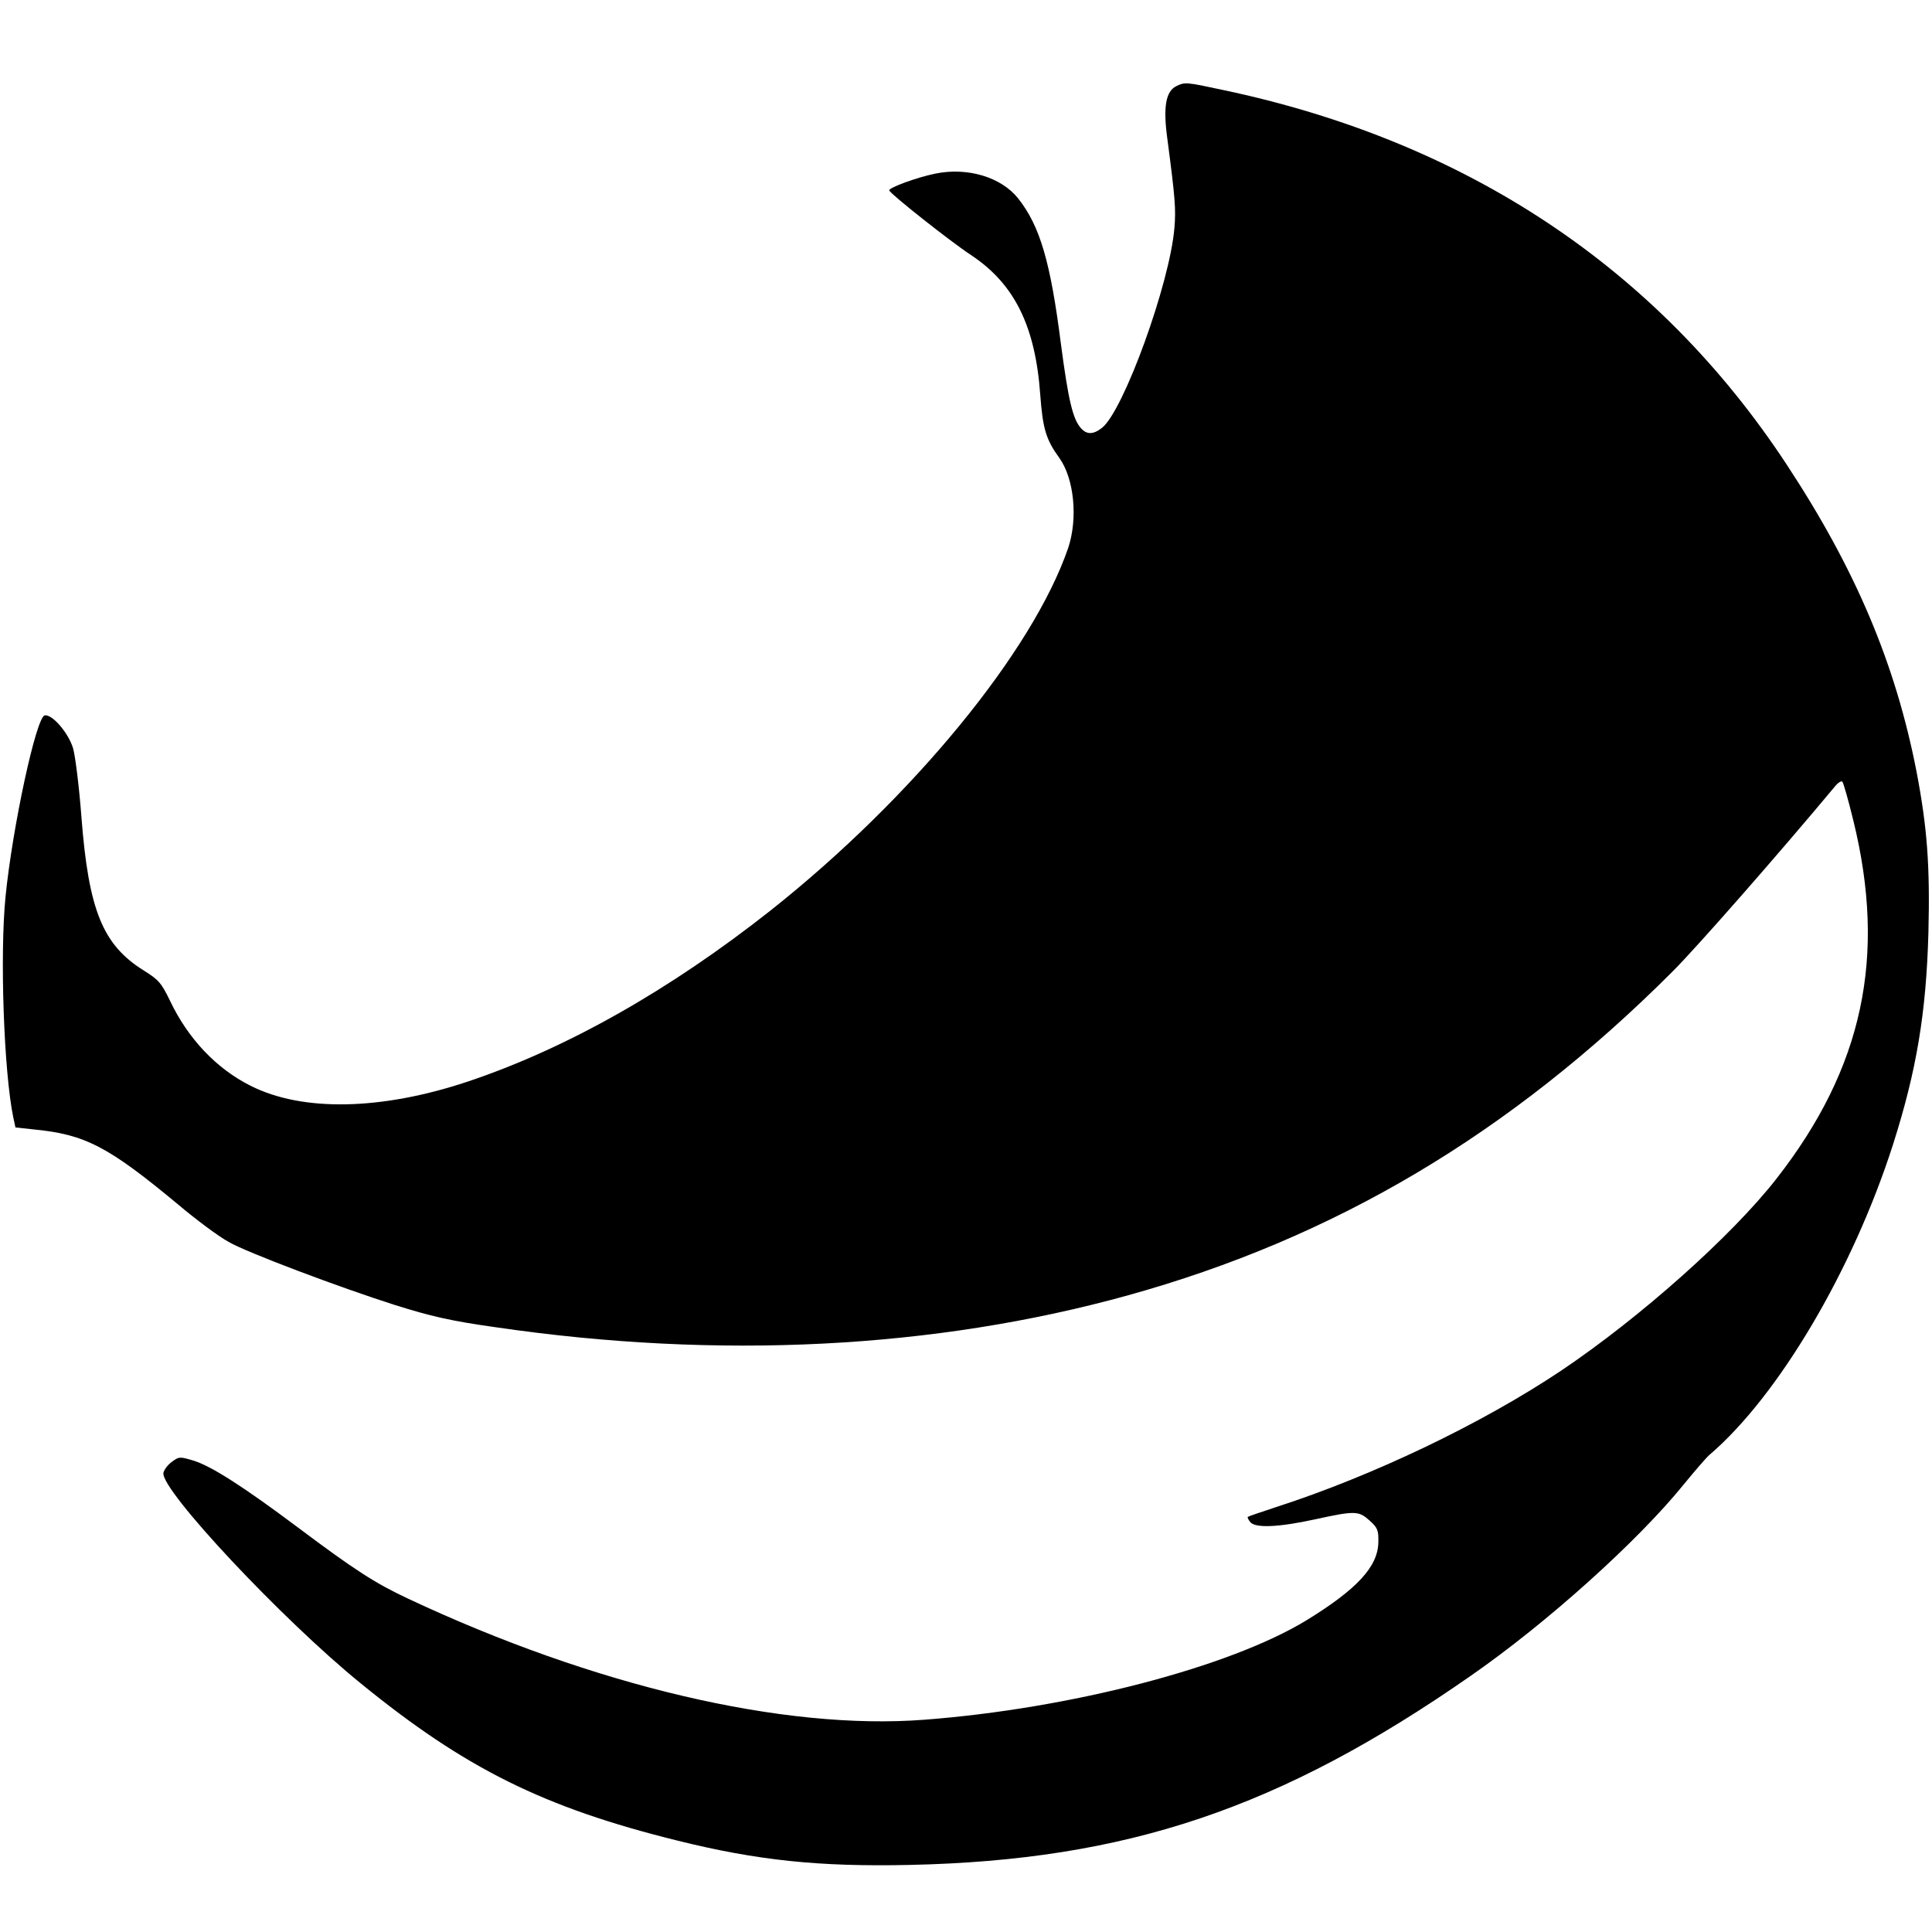
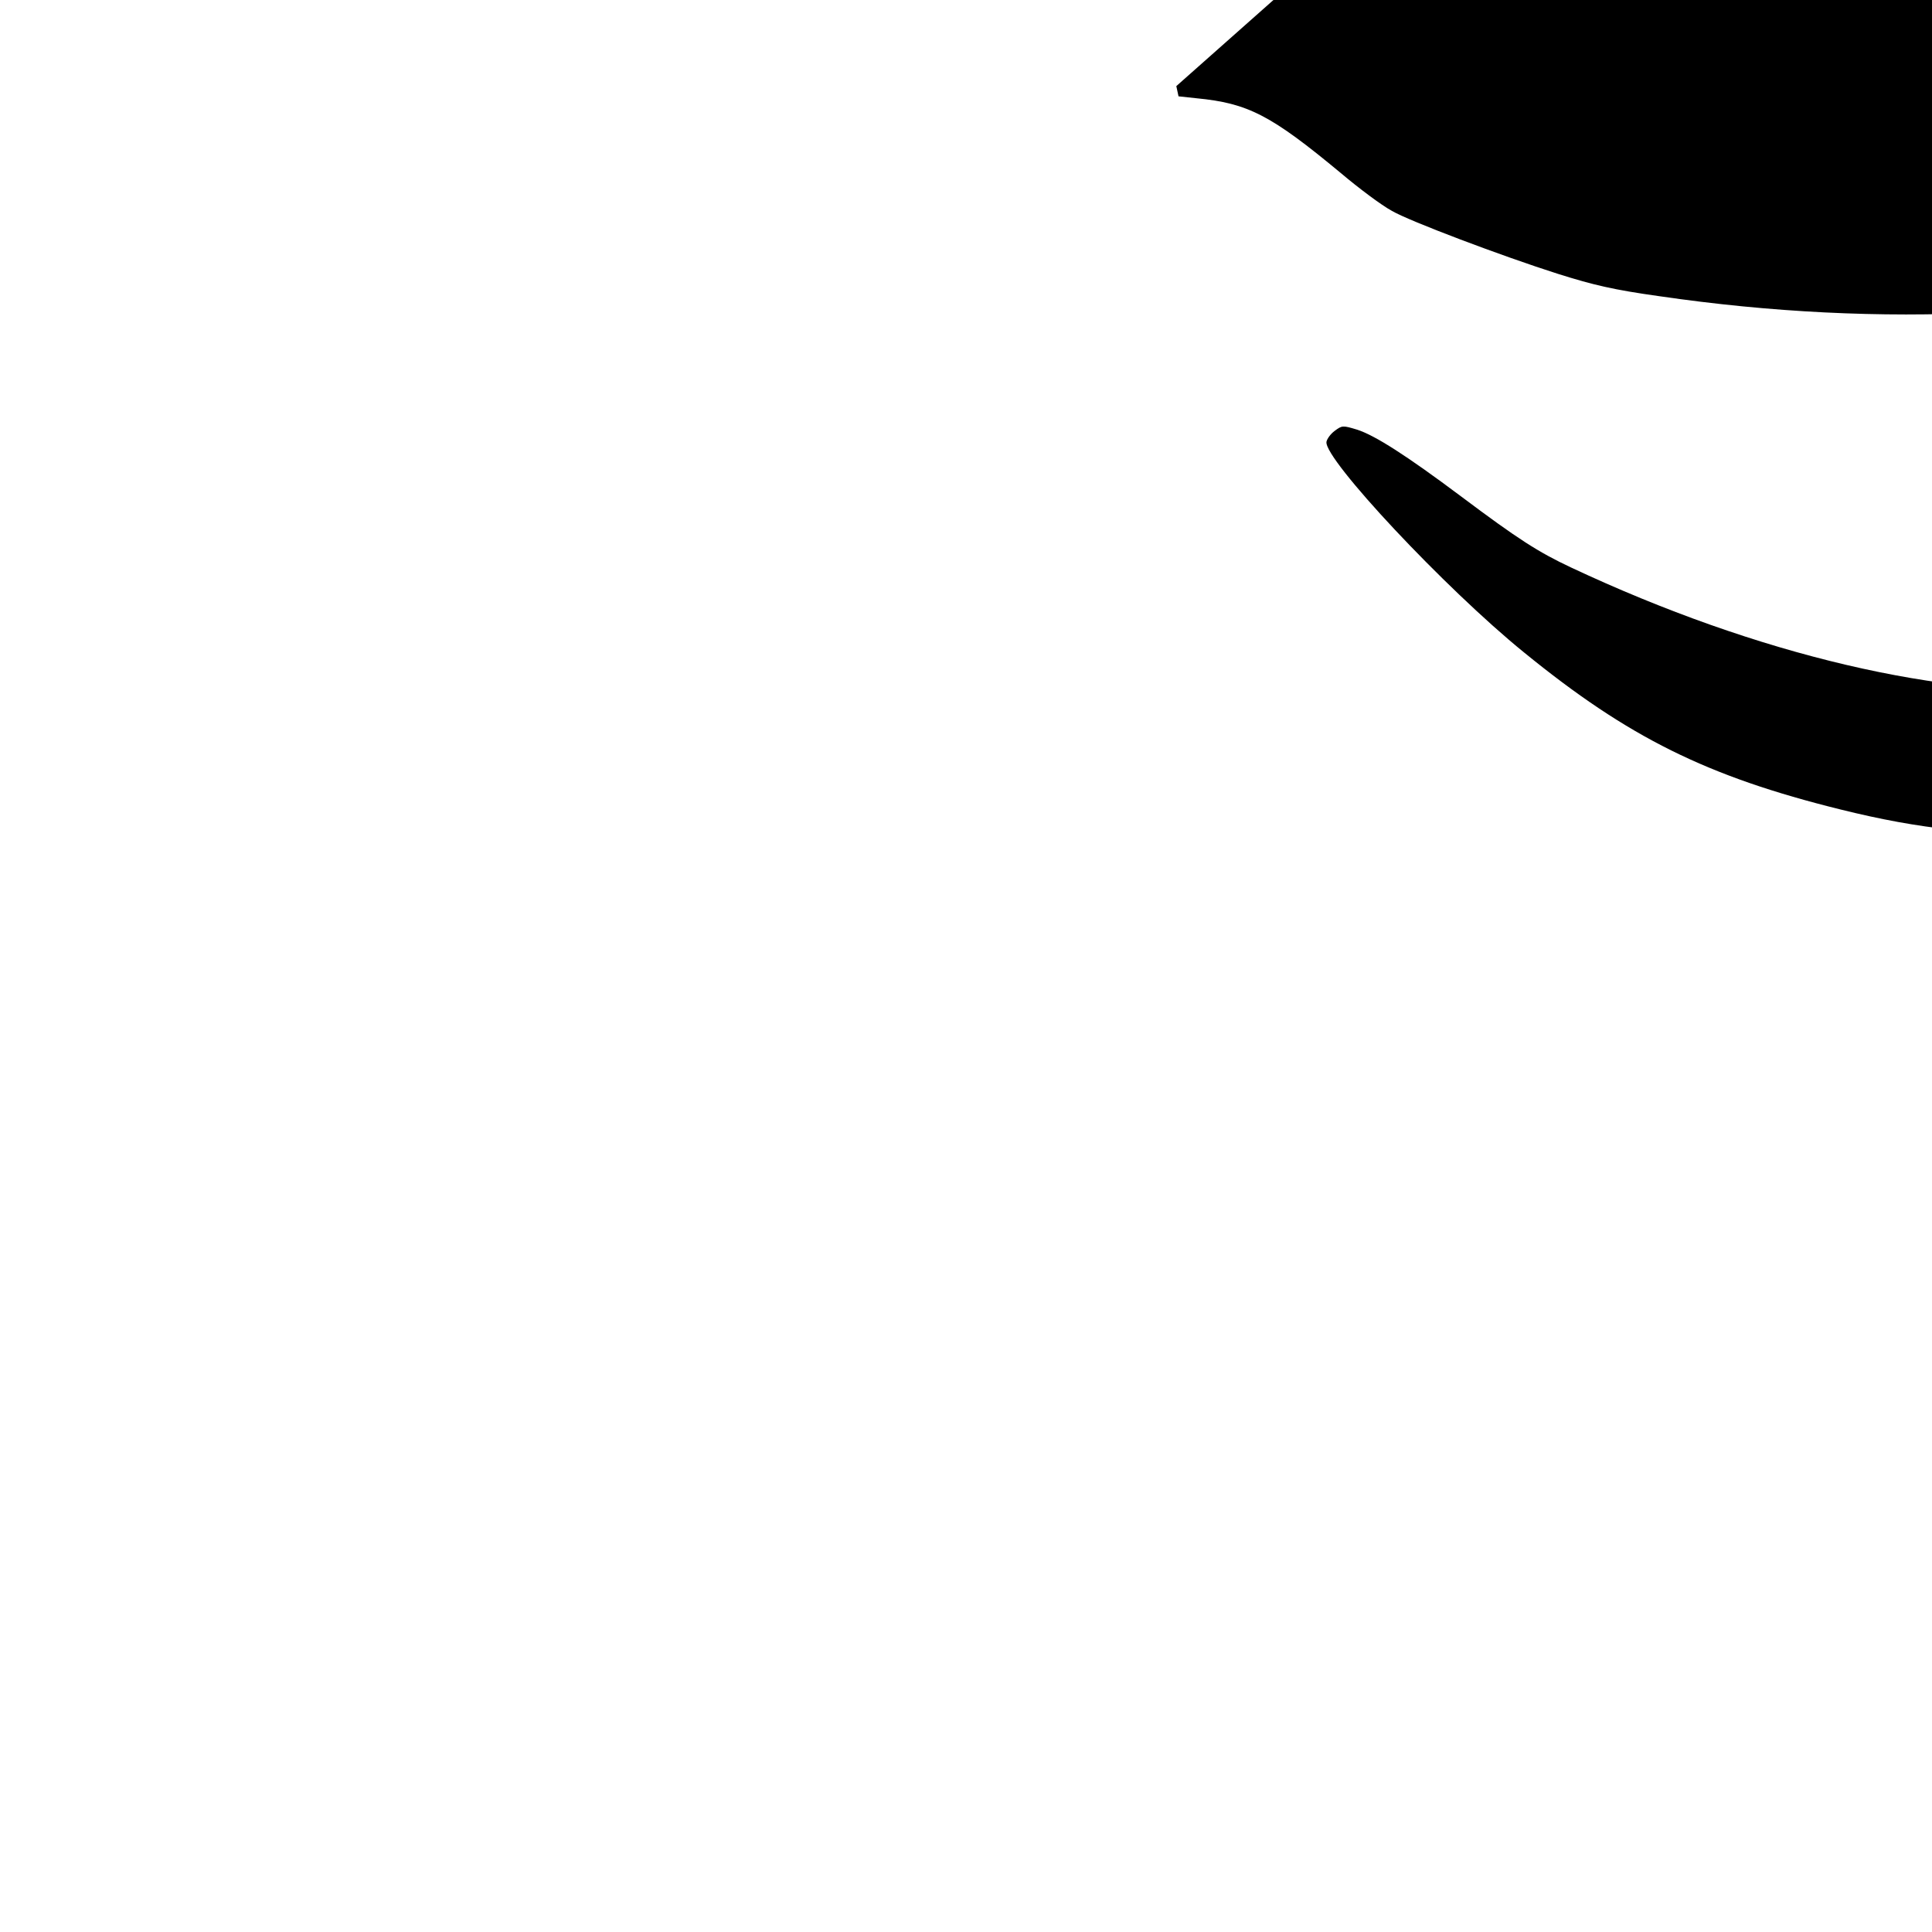
<svg xmlns="http://www.w3.org/2000/svg" version="1.0" width="700pt" height="700pt" viewBox="0 0 700 700" preserveAspectRatio="xMidYMid meet">
  <g transform="translate(0,700) scale(0.1,-0.1)" fill="#000000" stroke="none">
-     <path d="M4262 6688 c-38 -19 -48 -75 -33 -187 29 -220 32 -259 26 -328 -17 -201 -184 -661 -262 -723 -32 -25 -55 -25 -76 -2 -30 33 -46 101 -73 305 -38 299 -76 428 -155 528 -61 77 -183 114 -300 90 -69 -14 -171 -52 -167 -61 5 -14 223 -186 296 -234 157 -104 233 -256 251 -506 9 -123 21 -163 69 -229 54 -75 68 -220 32 -327 -129 -375 -564 -905 -1077 -1312 -366 -289 -740 -501 -1099 -621 -312 -104 -598 -110 -786 -15 -124 62 -227 171 -292 308 -31 64 -41 76 -94 109 -150 93 -201 219 -227 557 -8 107 -22 219 -30 248 -17 57 -76 125 -103 120 -31 -6 -117 -406 -142 -657 -21 -211 -6 -634 28 -799 l8 -37 65 -7 c187 -18 270 -61 523 -271 65 -55 148 -117 185 -137 63 -37 400 -164 601 -228 130 -41 203 -58 367 -81 808 -118 1589 -78 2287 115 751 208 1388 586 1976 1174 90 90 386 428 587 669 11 14 24 23 28 19 4 -4 22 -67 40 -141 121 -493 35 -896 -278 -1297 -163 -209 -496 -505 -782 -697 -286 -191 -678 -379 -1030 -493 -55 -18 -102 -34 -104 -36 -2 -2 2 -10 9 -19 19 -22 100 -19 234 10 146 32 159 31 198 -4 29 -26 33 -35 32 -78 -1 -89 -77 -171 -261 -284 -279 -170 -856 -320 -1385 -360 -509 -39 -1195 122 -1870 439 -119 56 -191 102 -399 258 -199 149 -311 220 -375 241 -53 16 -55 16 -82 -4 -15 -11 -28 -29 -30 -40 -9 -62 430 -531 716 -763 378 -308 662 -449 1147 -569 290 -72 513 -95 840 -88 788 17 1344 205 2032 684 277 192 607 489 773 694 41 50 83 99 94 108 250 214 519 669 665 1125 85 267 120 476 128 767 6 240 -4 379 -43 583 -76 390 -220 732 -470 1112 -467 711 -1160 1172 -2043 1358 -135 29 -137 29 -169 14z" />
+     <path d="M4262 6688 l8 -37 65 -7 c187 -18 270 -61 523 -271 65 -55 148 -117 185 -137 63 -37 400 -164 601 -228 130 -41 203 -58 367 -81 808 -118 1589 -78 2287 115 751 208 1388 586 1976 1174 90 90 386 428 587 669 11 14 24 23 28 19 4 -4 22 -67 40 -141 121 -493 35 -896 -278 -1297 -163 -209 -496 -505 -782 -697 -286 -191 -678 -379 -1030 -493 -55 -18 -102 -34 -104 -36 -2 -2 2 -10 9 -19 19 -22 100 -19 234 10 146 32 159 31 198 -4 29 -26 33 -35 32 -78 -1 -89 -77 -171 -261 -284 -279 -170 -856 -320 -1385 -360 -509 -39 -1195 122 -1870 439 -119 56 -191 102 -399 258 -199 149 -311 220 -375 241 -53 16 -55 16 -82 -4 -15 -11 -28 -29 -30 -40 -9 -62 430 -531 716 -763 378 -308 662 -449 1147 -569 290 -72 513 -95 840 -88 788 17 1344 205 2032 684 277 192 607 489 773 694 41 50 83 99 94 108 250 214 519 669 665 1125 85 267 120 476 128 767 6 240 -4 379 -43 583 -76 390 -220 732 -470 1112 -467 711 -1160 1172 -2043 1358 -135 29 -137 29 -169 14z" />
  </g>
</svg>